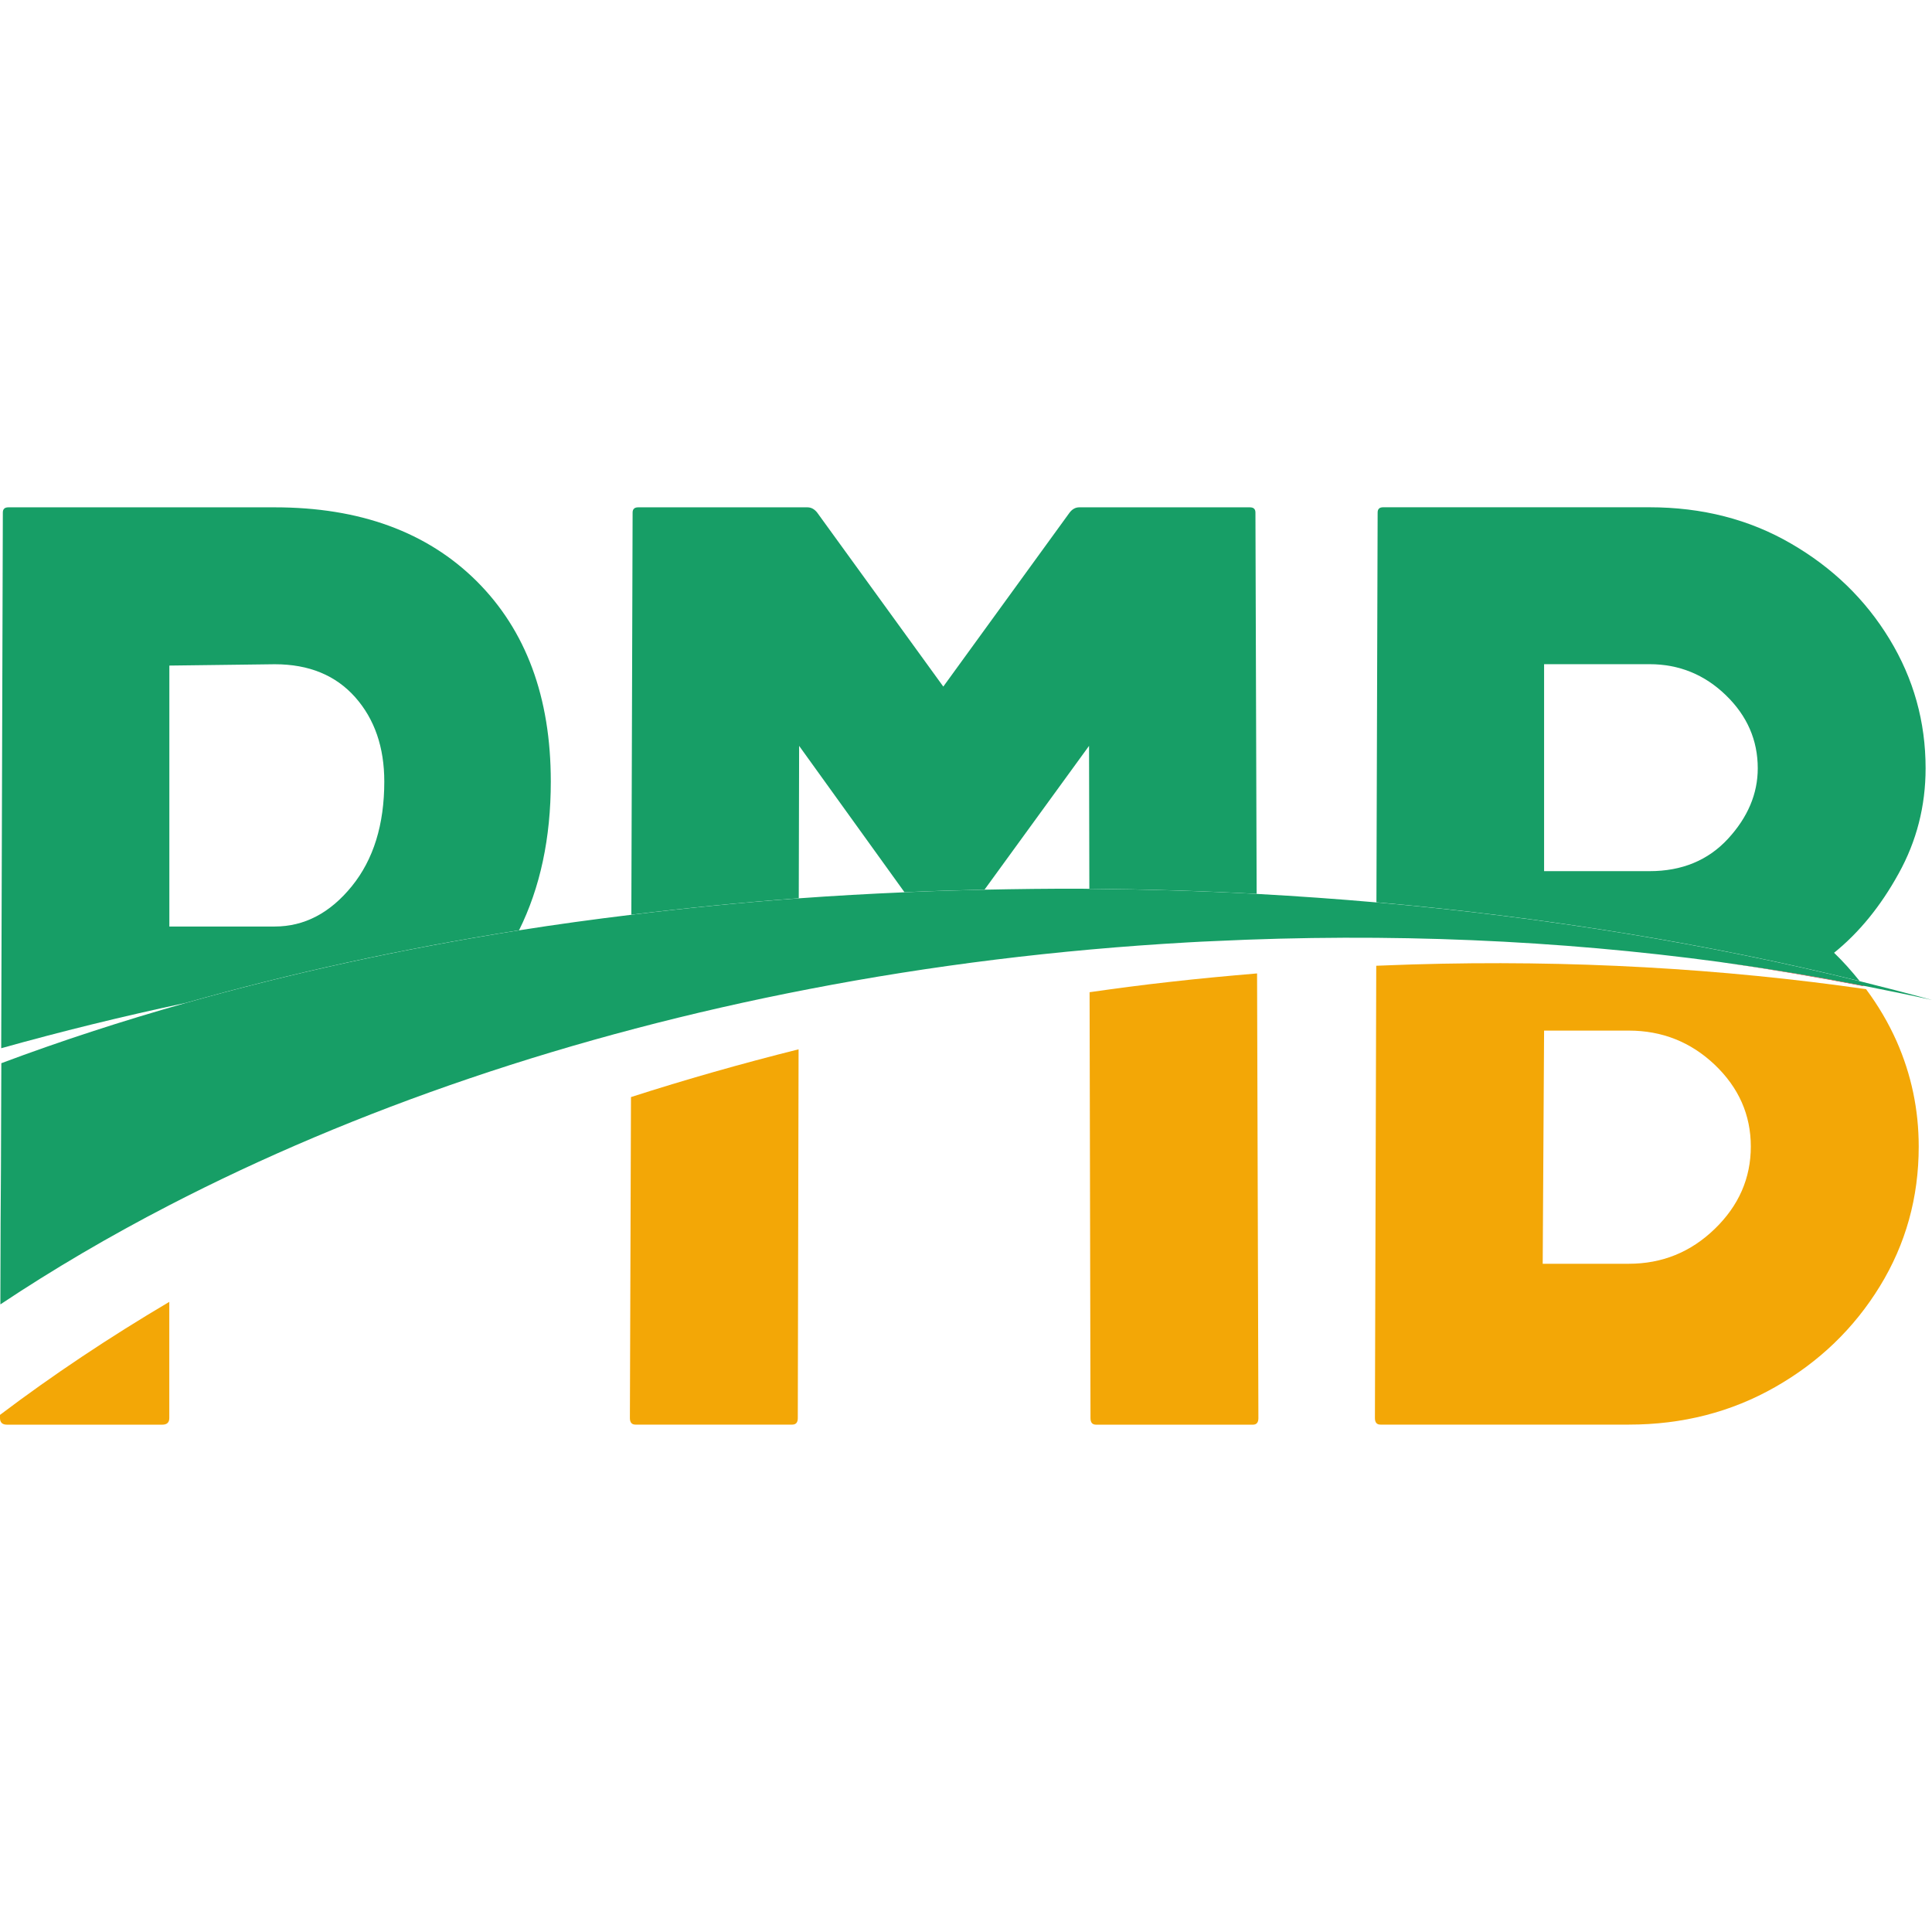
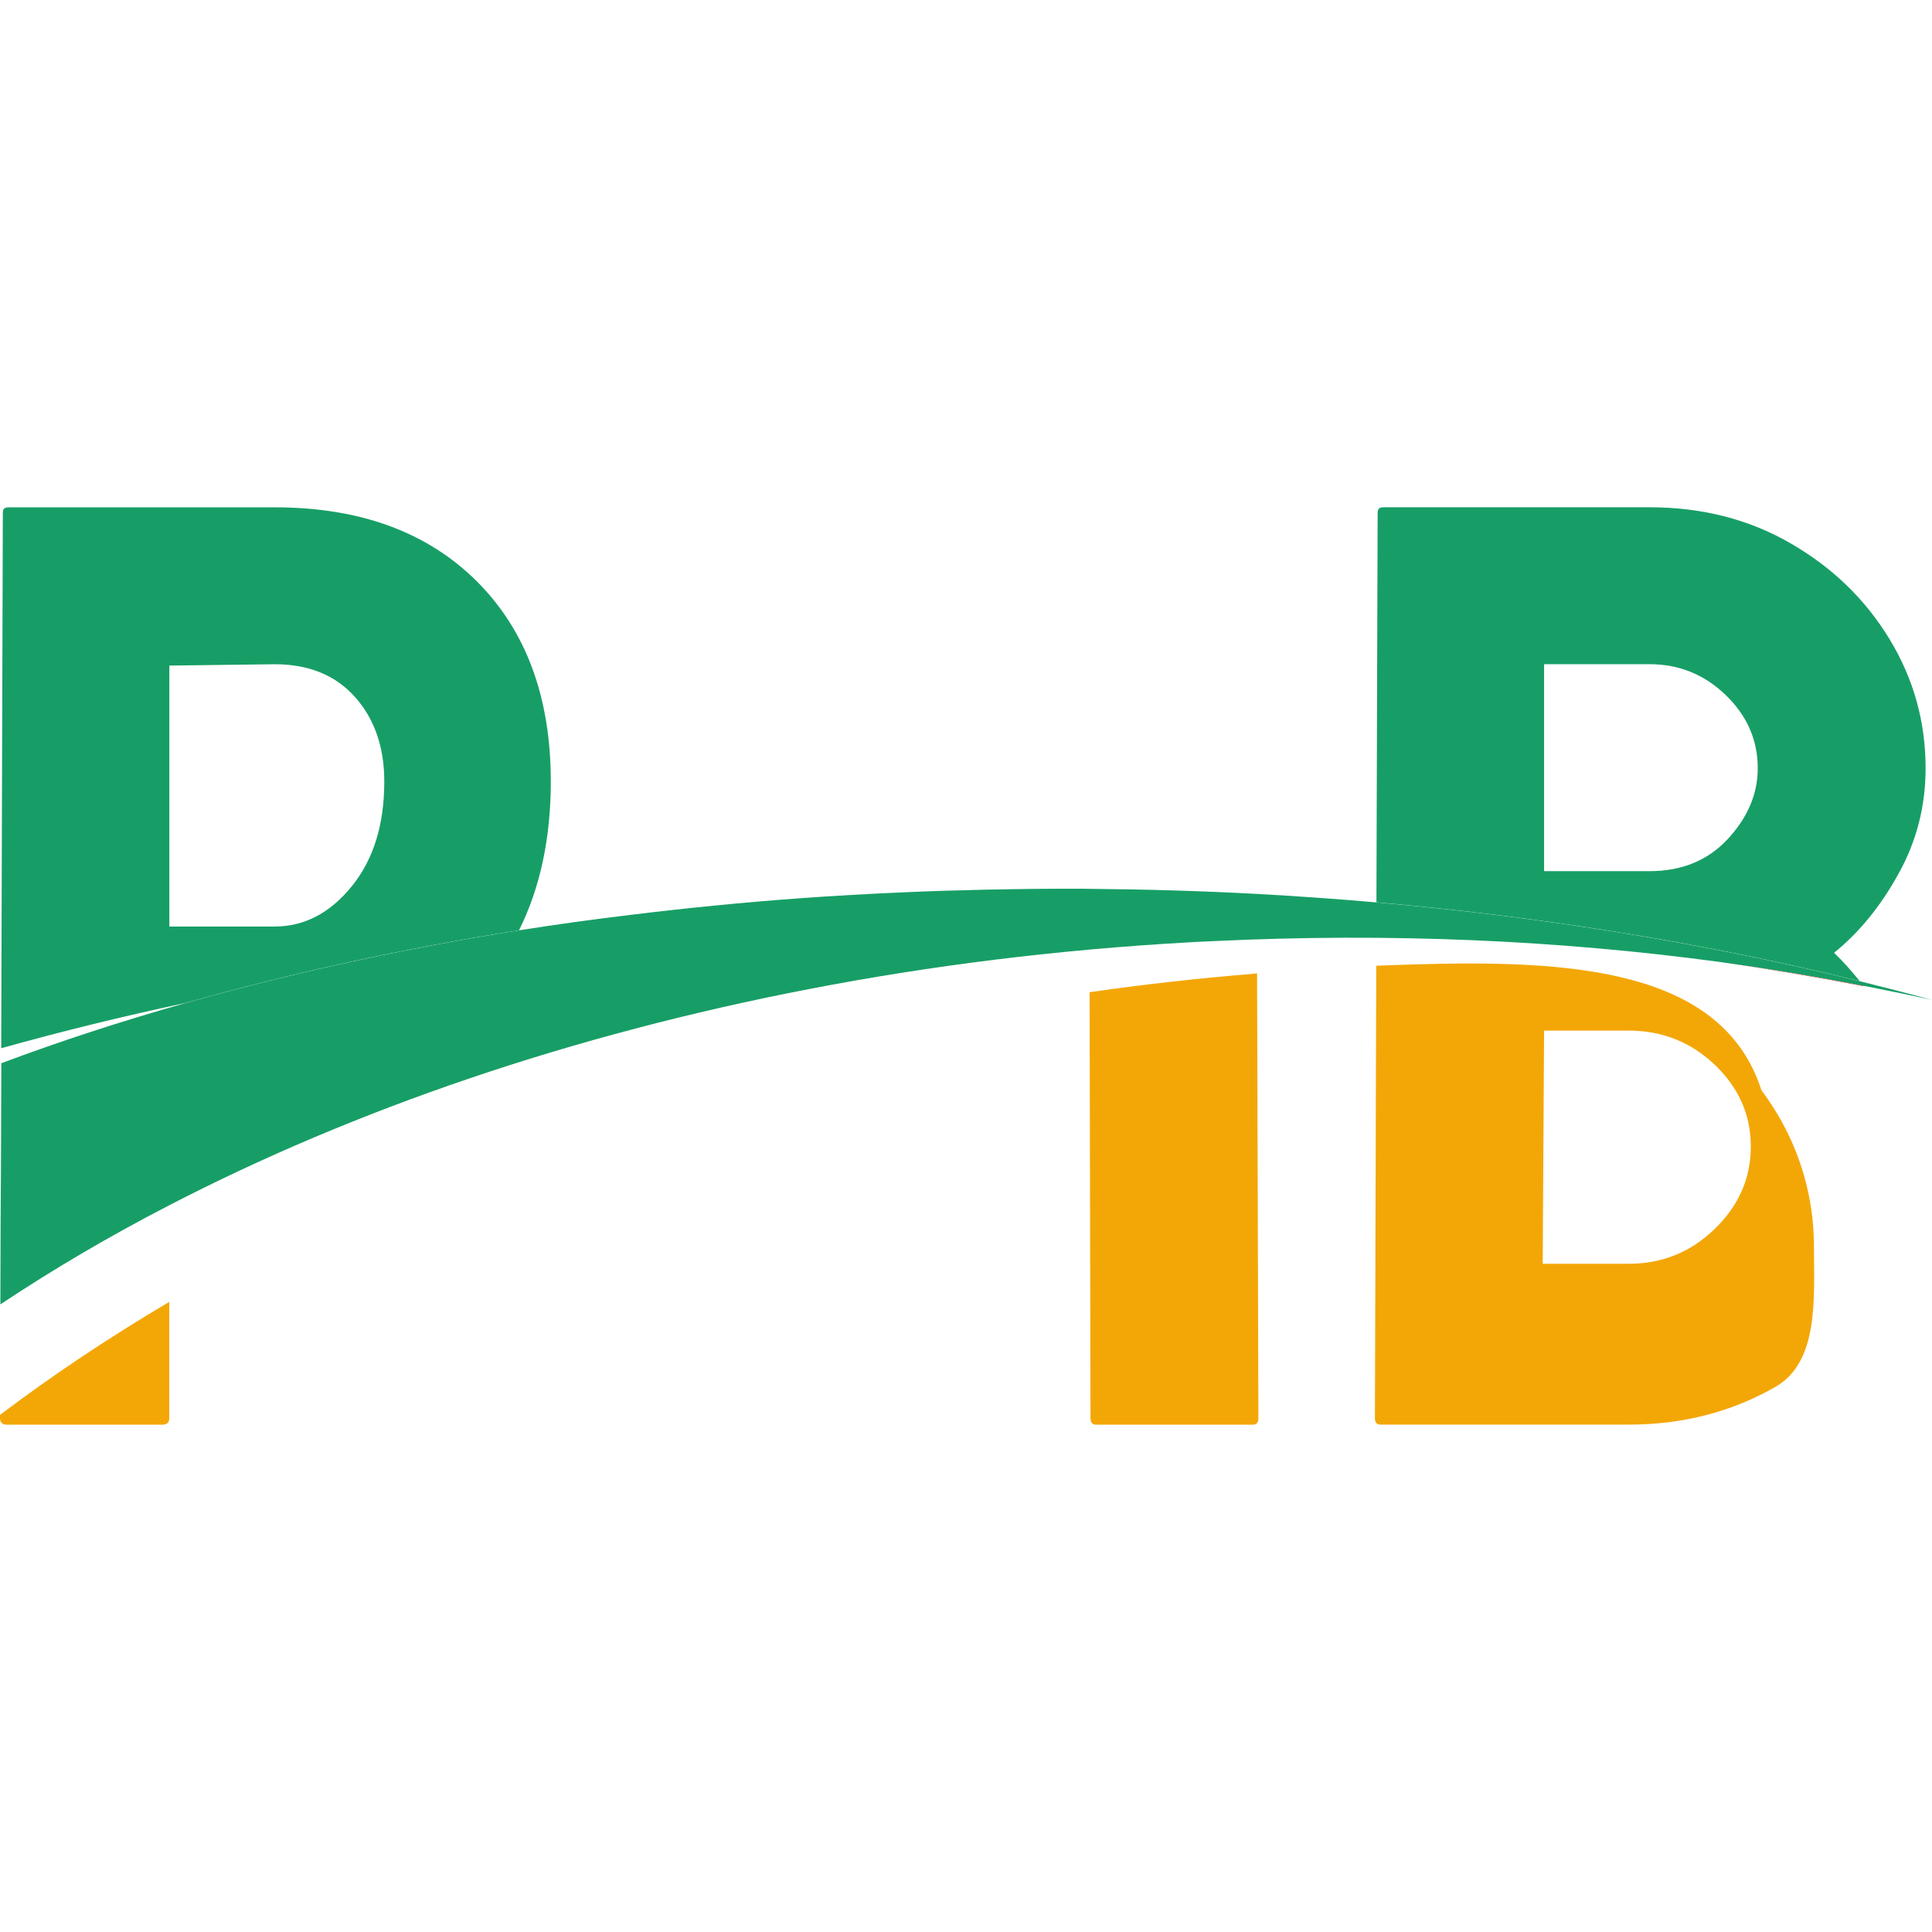
<svg xmlns="http://www.w3.org/2000/svg" version="1.1" id="Calque_1" x="0px" y="0px" width="32px" height="32px" viewBox="0 0 32 32" enable-background="new 0 0 32 32" xml:space="preserve">
  <g>
    <path fill="#179E66" d="M9.123,12.944c0-1.396-0.41-2.503-1.229-3.319C7.074,8.811,5.96,8.403,4.551,8.403H0.14   c-0.063,0-0.093,0.028-0.093,0.087L0.02,17.362c0.985-0.276,2.005-0.527,3.057-0.751c1.729-0.49,3.576-0.896,5.52-1.203   C8.948,14.701,9.123,13.88,9.123,12.944z M5.827,14.679c-0.36,0.444-0.787,0.667-1.276,0.667H2.805v-4.322l1.746-0.022   c0.567,0,1.01,0.183,1.333,0.547c0.321,0.363,0.481,0.829,0.481,1.396C6.365,13.657,6.187,14.235,5.827,14.679z" />
-     <path fill="#179E66" d="M13.236,12.354l1.745,2.424c0.439-0.02,0.881-0.033,1.326-0.043l1.731-2.381l0.005,2.367   c0.935,0.008,1.859,0.035,2.771,0.084l-0.02-6.315c0-0.058-0.03-0.087-0.092-0.087h-2.826c-0.062,0-0.115,0.029-0.16,0.087   l-2.092,2.882L13.535,8.49c-0.046-0.058-0.1-0.087-0.161-0.087H10.57c-0.061,0-0.092,0.029-0.092,0.087l-0.021,6.66   c0.908-0.111,1.832-0.203,2.773-0.272L13.236,12.354z" />
    <path fill="#179E66" d="M30.378,15.781c0.414-0.334,0.771-0.771,1.068-1.31c0.299-0.538,0.448-1.12,0.448-1.746   c0-0.771-0.199-1.484-0.598-2.14s-0.941-1.182-1.632-1.582c-0.688-0.4-1.47-0.601-2.343-0.601H22.91   c-0.062,0-0.092,0.029-0.092,0.087l-0.02,6.456c2.834,0.248,5.522,0.693,8.004,1.305C30.672,16.088,30.533,15.93,30.378,15.781z    M28.62,13.894c-0.329,0.356-0.762,0.535-1.298,0.535h-1.747v-3.428h1.747c0.489,0,0.911,0.172,1.264,0.514   s0.528,0.745,0.528,1.211C29.114,13.147,28.949,13.537,28.62,13.894z" />
    <path fill="#EC1E24" d="M30.868,16.334c-0.003-0.003-0.005-0.005-0.007-0.009c-0.758-0.146-1.528-0.276-2.313-0.384   C29.34,16.056,30.112,16.188,30.868,16.334z" />
    <g>
      <path fill="#F3A706" d="M0.115,23.597h2.574c0.076,0,0.115-0.036,0.115-0.109v-1.925C1.806,22.153,0.869,22.778,0,23.435v0.053    C0,23.561,0.04,23.597,0.115,23.597z" />
      <path fill="#F3A706" d="M18.047,16.434l0.015,7.055c0,0.072,0.03,0.108,0.092,0.108h2.598c0.061,0,0.091-0.036,0.091-0.108    l-0.022-7.366c-0.484,0.041-0.971,0.086-1.46,0.142C18.919,16.314,18.481,16.372,18.047,16.434z" />
-       <path fill="#F3A706" d="M10.433,23.488c0,0.072,0.031,0.108,0.092,0.108h2.597c0.062,0,0.092-0.036,0.092-0.108l0.013-6.108    c-0.947,0.237-1.875,0.501-2.776,0.791L10.433,23.488z" />
-       <path fill="#F3A706" d="M23.4,15.974c-0.201,0.006-0.403,0.015-0.605,0.022l-0.022,7.492c0,0.072,0.03,0.108,0.092,0.108h4.113    c0.888,0,1.696-0.207,2.424-0.622c0.728-0.414,1.307-0.972,1.735-1.67s0.643-1.47,0.643-2.313c0-0.611-0.122-1.193-0.367-1.747    c-0.137-0.308-0.307-0.593-0.505-0.86C28.527,16.041,26.009,15.896,23.4,15.974z M25.575,17.07h1.402    c0.552,0,1.026,0.188,1.425,0.566c0.397,0.379,0.597,0.83,0.597,1.354c0,0.523-0.199,0.979-0.597,1.364    c-0.398,0.386-0.873,0.578-1.425,0.578h-1.425L25.575,17.07z" />
+       <path fill="#F3A706" d="M23.4,15.974c-0.201,0.006-0.403,0.015-0.605,0.022l-0.022,7.492c0,0.072,0.03,0.108,0.092,0.108h4.113    c0.888,0,1.696-0.207,2.424-0.622s0.643-1.47,0.643-2.313c0-0.611-0.122-1.193-0.367-1.747    c-0.137-0.308-0.307-0.593-0.505-0.86C28.527,16.041,26.009,15.896,23.4,15.974z M25.575,17.07h1.402    c0.552,0,1.026,0.188,1.425,0.566c0.397,0.379,0.597,0.83,0.597,1.354c0,0.523-0.199,0.979-0.597,1.364    c-0.398,0.386-0.873,0.578-1.425,0.578h-1.425L25.575,17.07z" />
    </g>
    <path fill="#179E66" d="M13.406,16.381c2.01-0.389,4.107-0.65,6.27-0.772c0.144-0.008,0.285-0.016,0.426-0.021   c2.905-0.141,5.722-0.015,8.381,0.345c0.023,0.004,0.044,0.006,0.066,0.01c0.784,0.107,1.555,0.237,2.313,0.384   c0.383,0.075,0.764,0.152,1.139,0.236c-0.393-0.108-0.793-0.211-1.197-0.311c-2.481-0.611-5.17-1.057-8.004-1.305   c-0.654-0.058-1.315-0.104-1.983-0.141c-0.912-0.049-1.837-0.076-2.771-0.084c-0.042,0-0.083-0.001-0.125-0.002   c-0.541-0.002-1.078,0.005-1.611,0.016c-0.445,0.01-0.887,0.023-1.326,0.043c-0.588,0.025-1.173,0.058-1.75,0.1   c-0.941,0.069-1.865,0.161-2.773,0.272c-0.629,0.076-1.251,0.161-1.862,0.258c-1.943,0.308-3.791,0.713-5.52,1.203   c-1.066,0.301-2.088,0.635-3.057,0.998l-0.006,1.716L0.01,20.257l-0.004,1.348c0.875-0.583,1.81-1.132,2.799-1.643   C5.876,18.373,9.471,17.139,13.406,16.381z" />
  </g>
</svg>